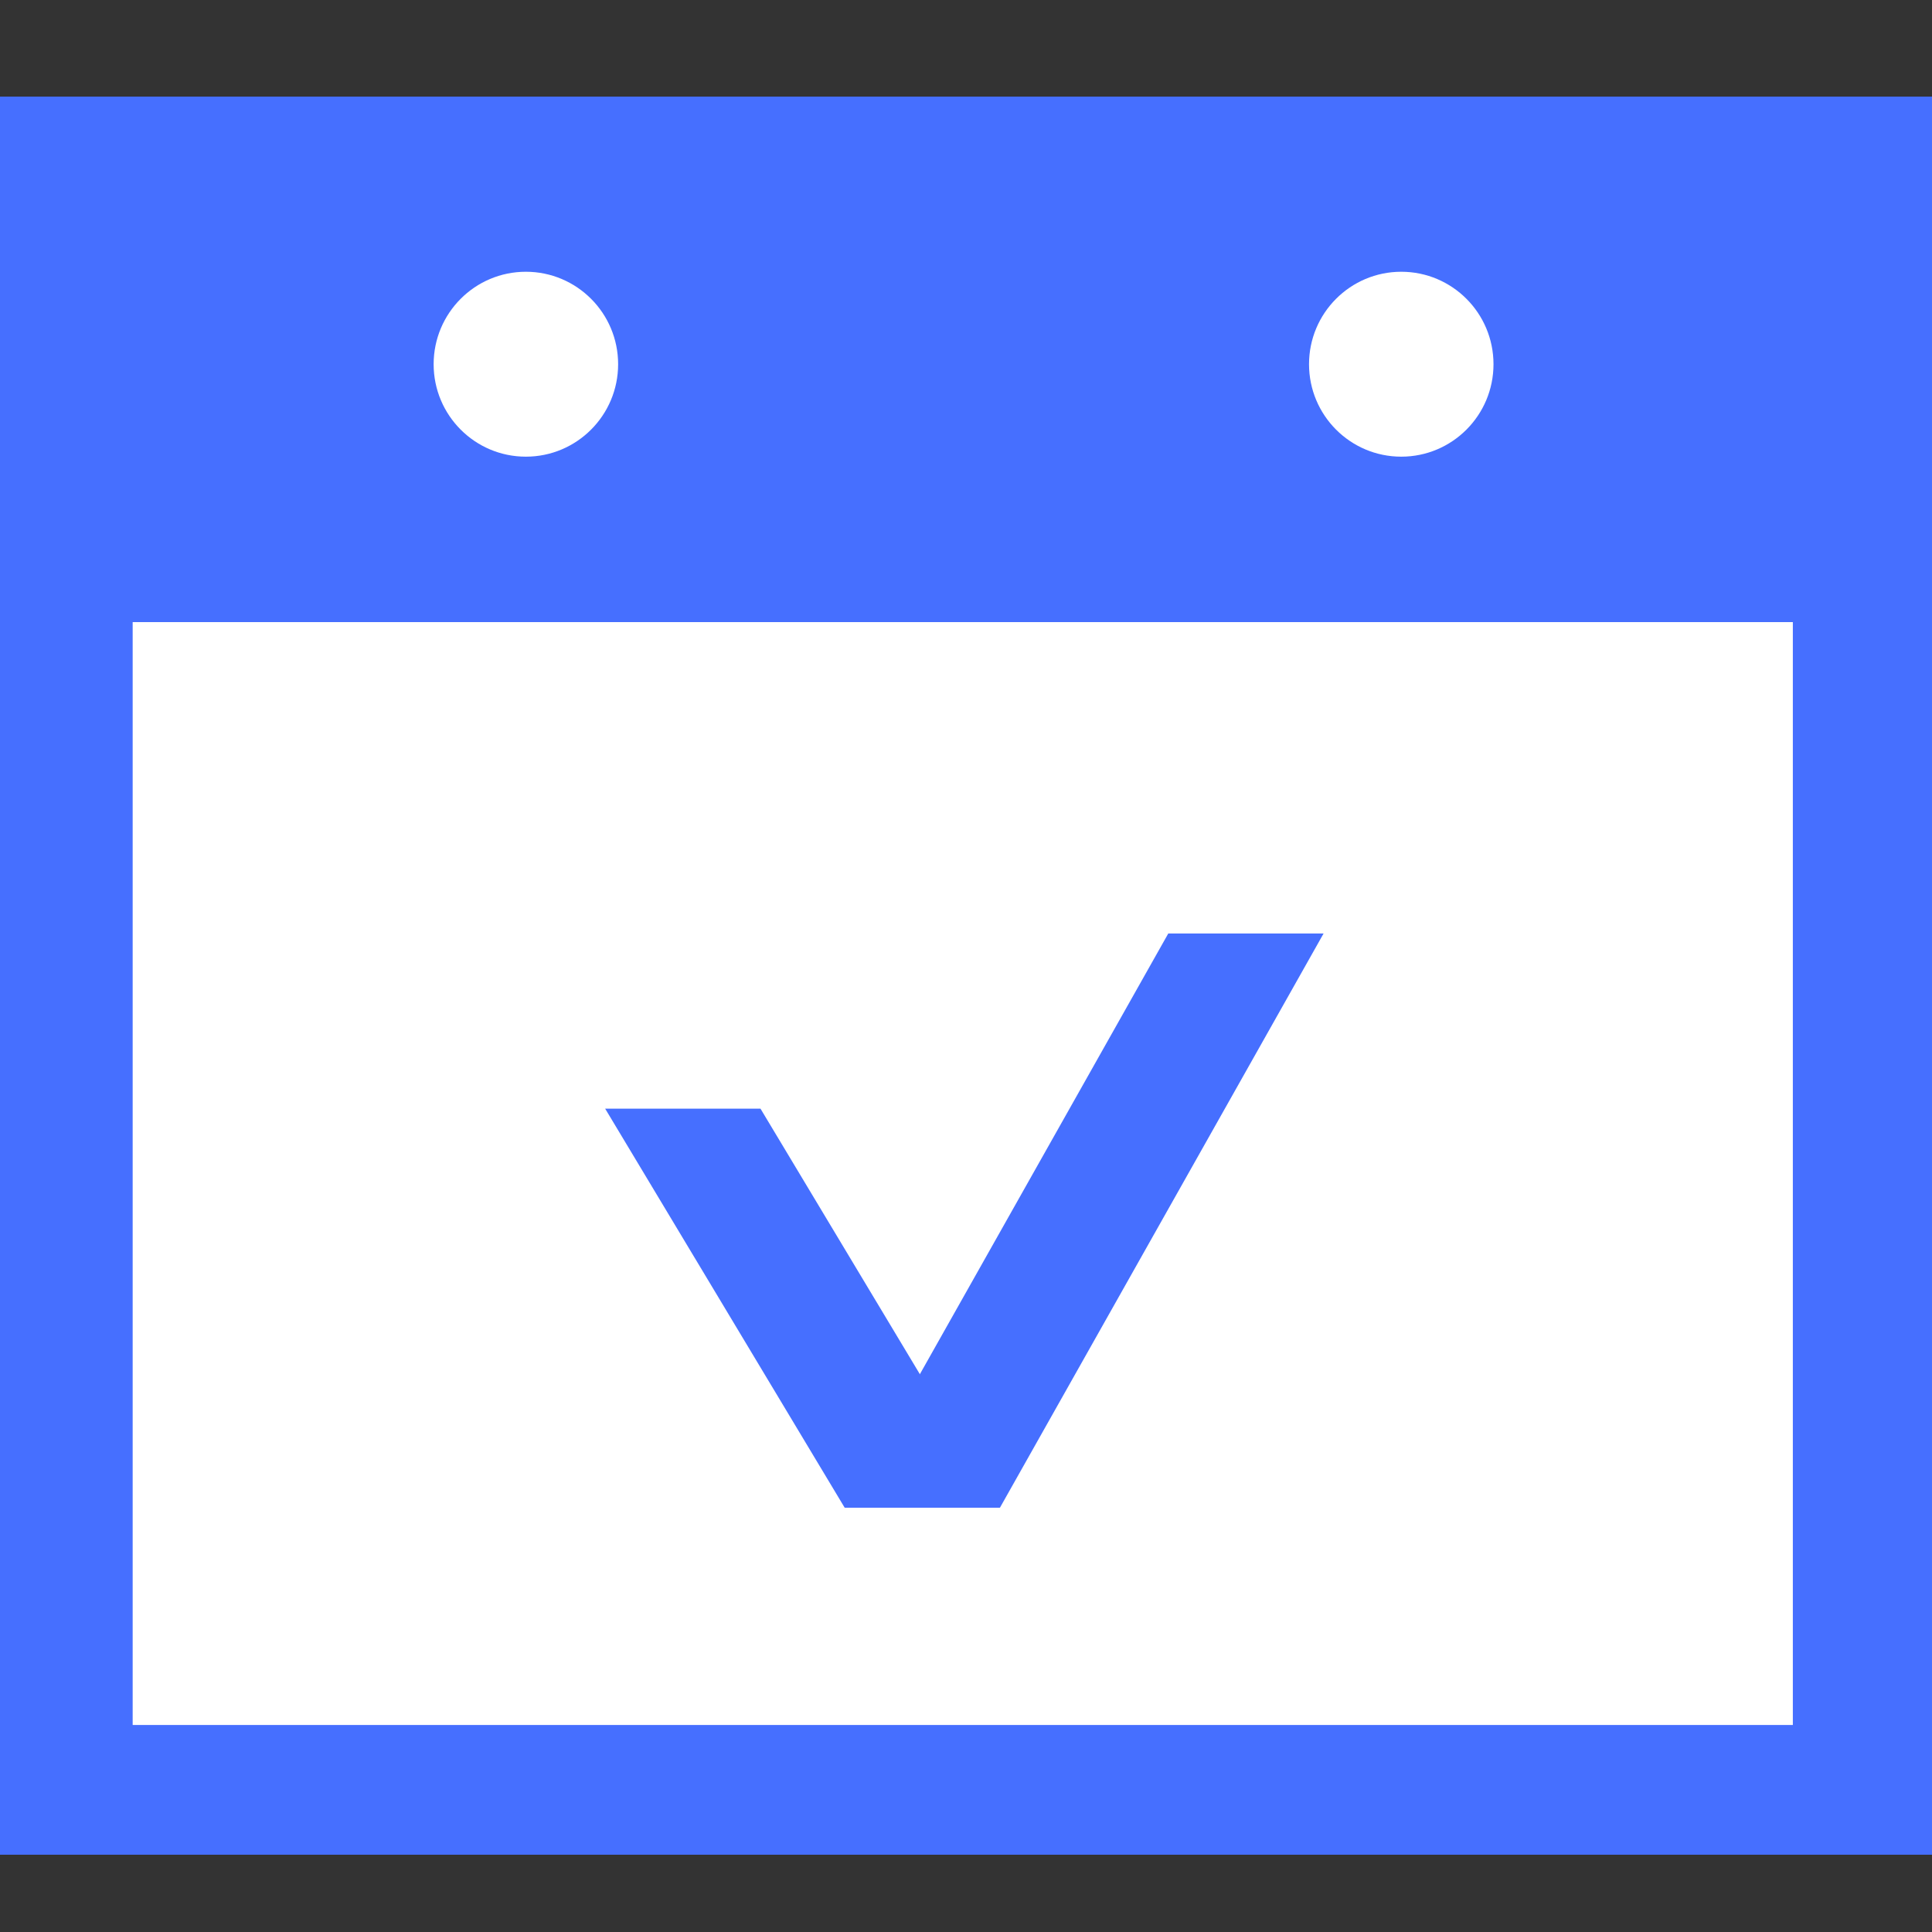
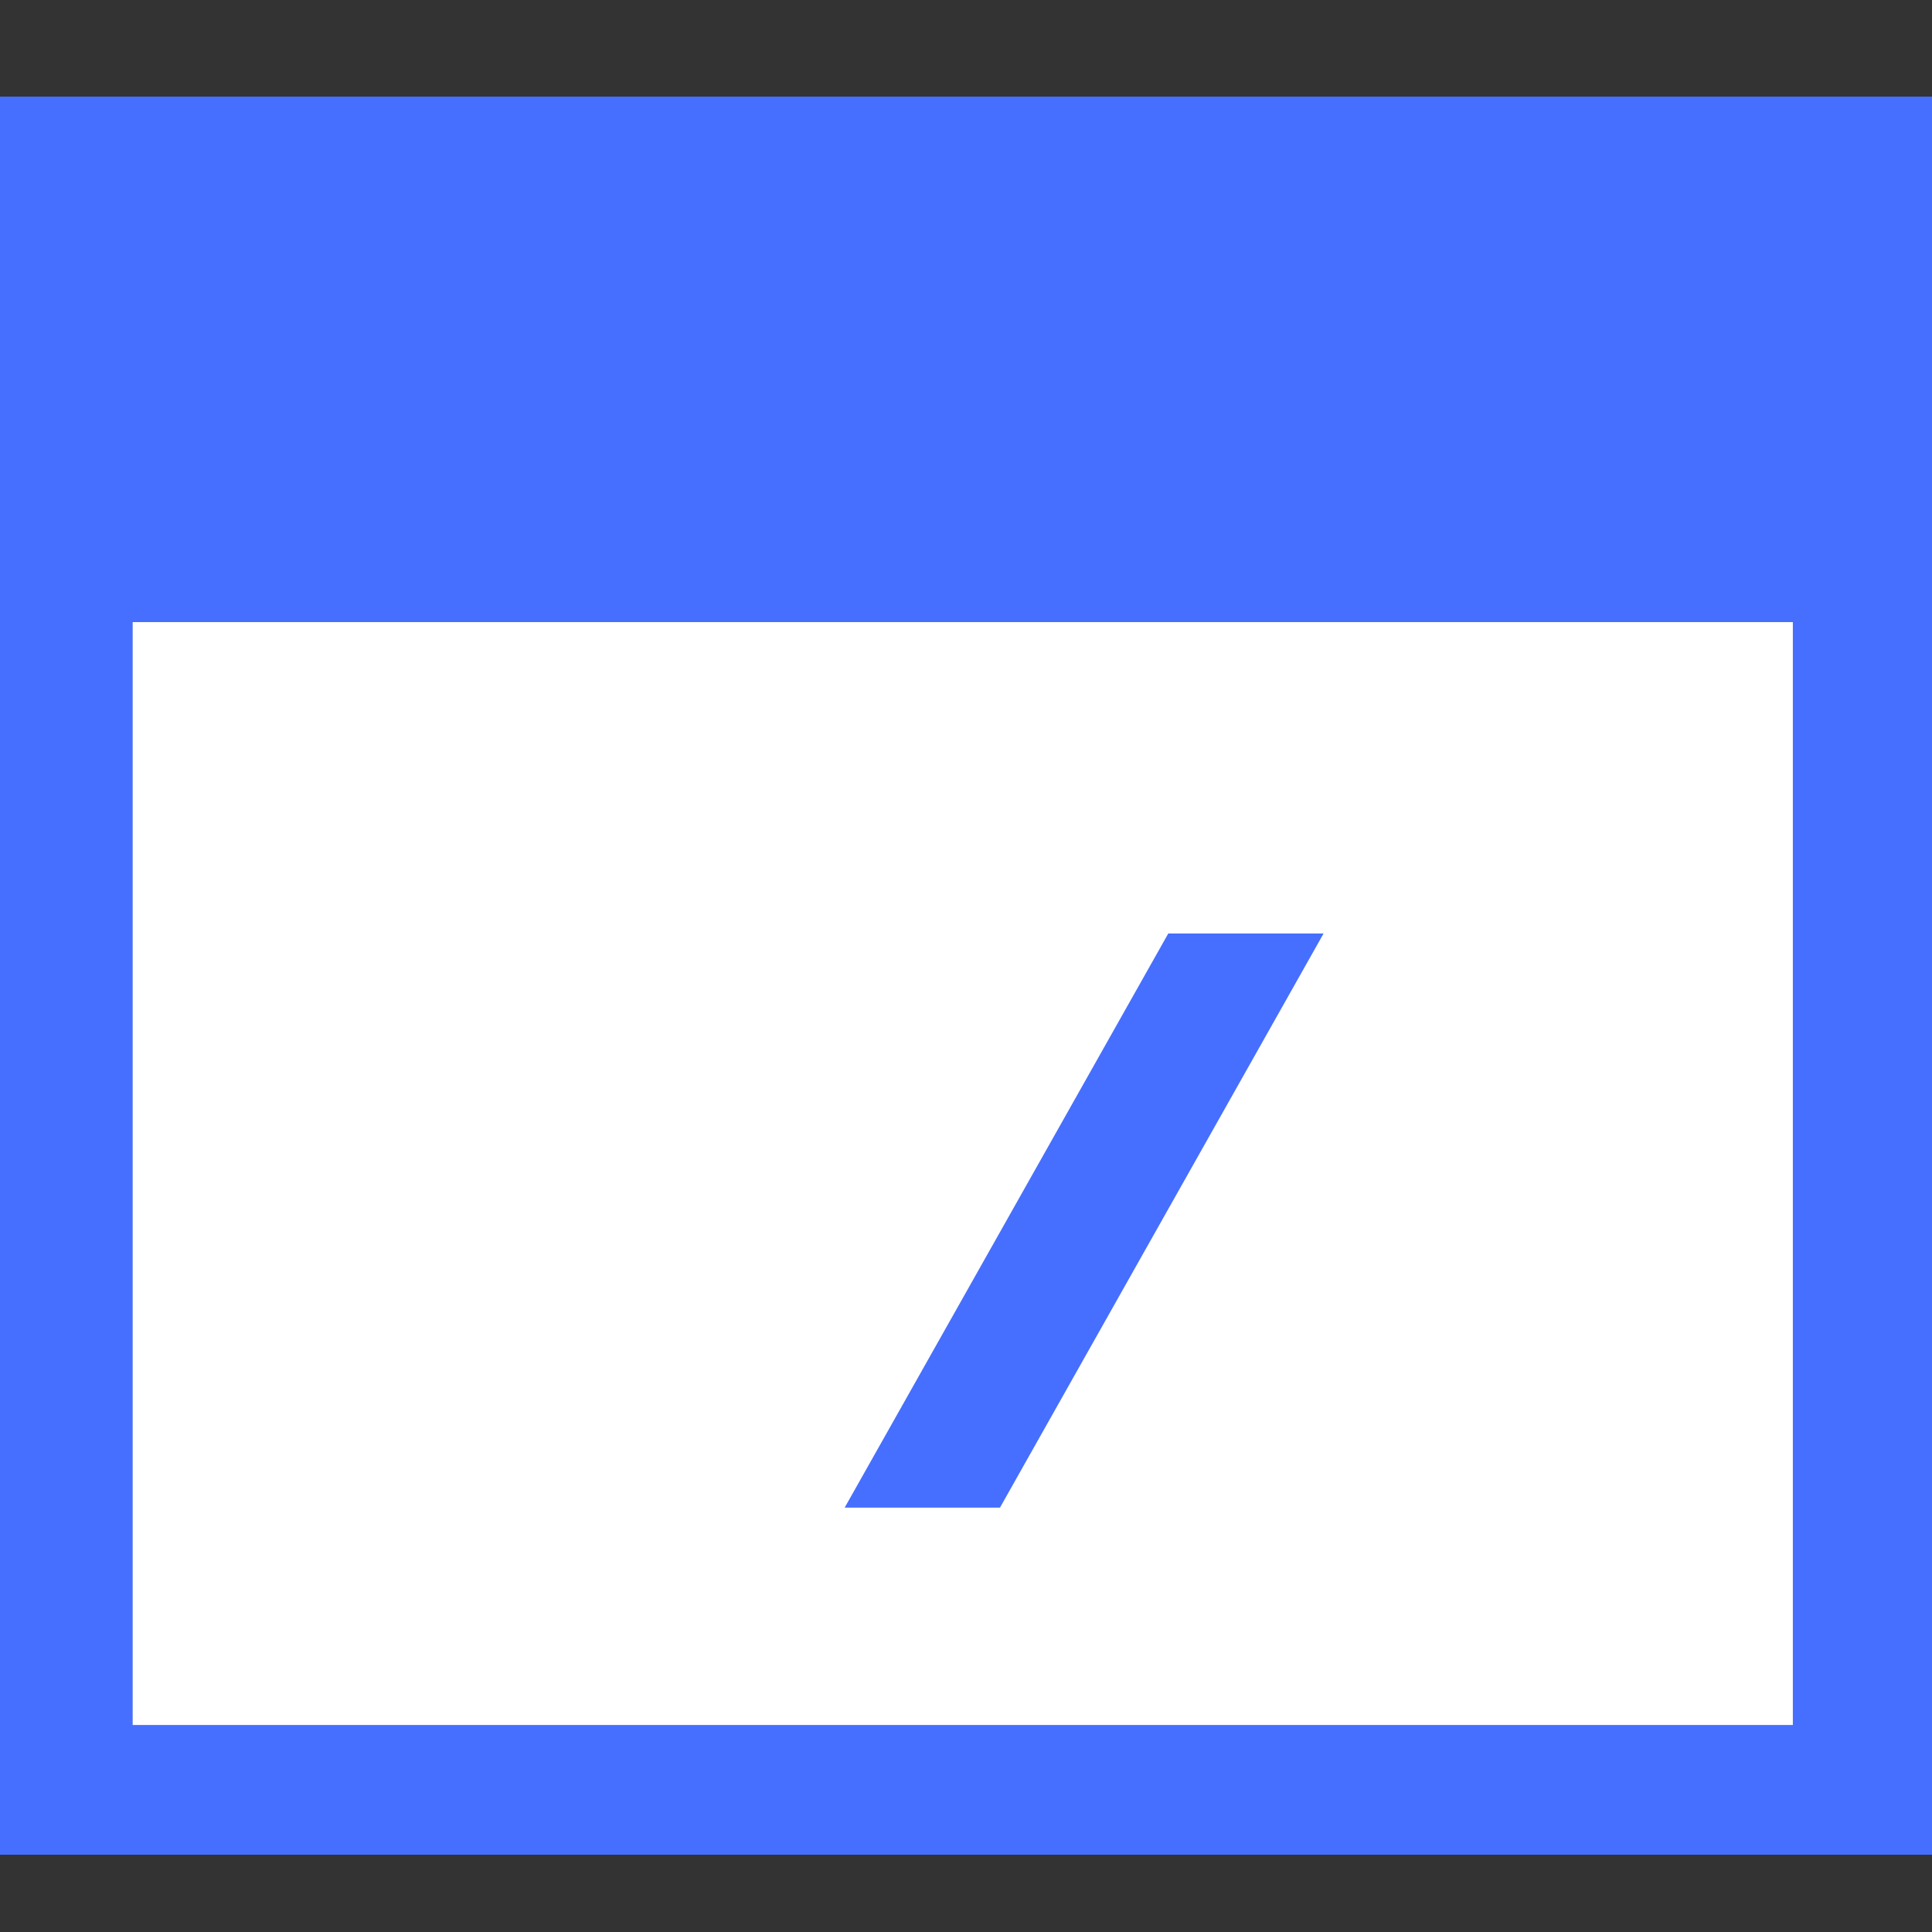
<svg xmlns="http://www.w3.org/2000/svg" width="100" height="100" viewBox="0 0 100 100" fill="none">
  <rect x="0" y="0" width="100" height="100" fill="#333333" stroke="none" />
  <g clip-path="url(#clip0_407_271)">
    <path d="M100 5H0V96H100V5Z" fill="#466FFF" />
    <path d="M92.797 32.2H6.867V89.285H92.797V32.2Z" fill="white" />
-     <path d="M27.219 23.637C29.856 23.637 31.994 21.495 31.994 18.852C31.994 16.209 29.856 14.066 27.219 14.066C24.582 14.066 22.445 16.209 22.445 18.852C22.445 21.495 24.582 23.637 27.219 23.637Z" fill="white" />
-     <path d="M72.529 23.637C75.166 23.637 77.303 21.495 77.303 18.852C77.303 16.209 75.166 14.066 72.529 14.066C69.892 14.066 67.755 16.209 67.755 18.852C67.755 21.495 69.892 23.637 72.529 23.637Z" fill="white" />
-     <path d="M51.758 78.036H43.719L31.323 57.384H39.363L51.758 78.036Z" fill="#466FFF" />
    <path d="M51.758 78.036H43.719L60.47 48.317H68.509L51.758 78.036Z" fill="#466FFF" />
  </g>
  <defs>
    <clipPath id="clip0_407_271">
      <rect width="100" height="91" fill="white" transform="translate(0 5)" />
    </clipPath>
  </defs>
</svg>